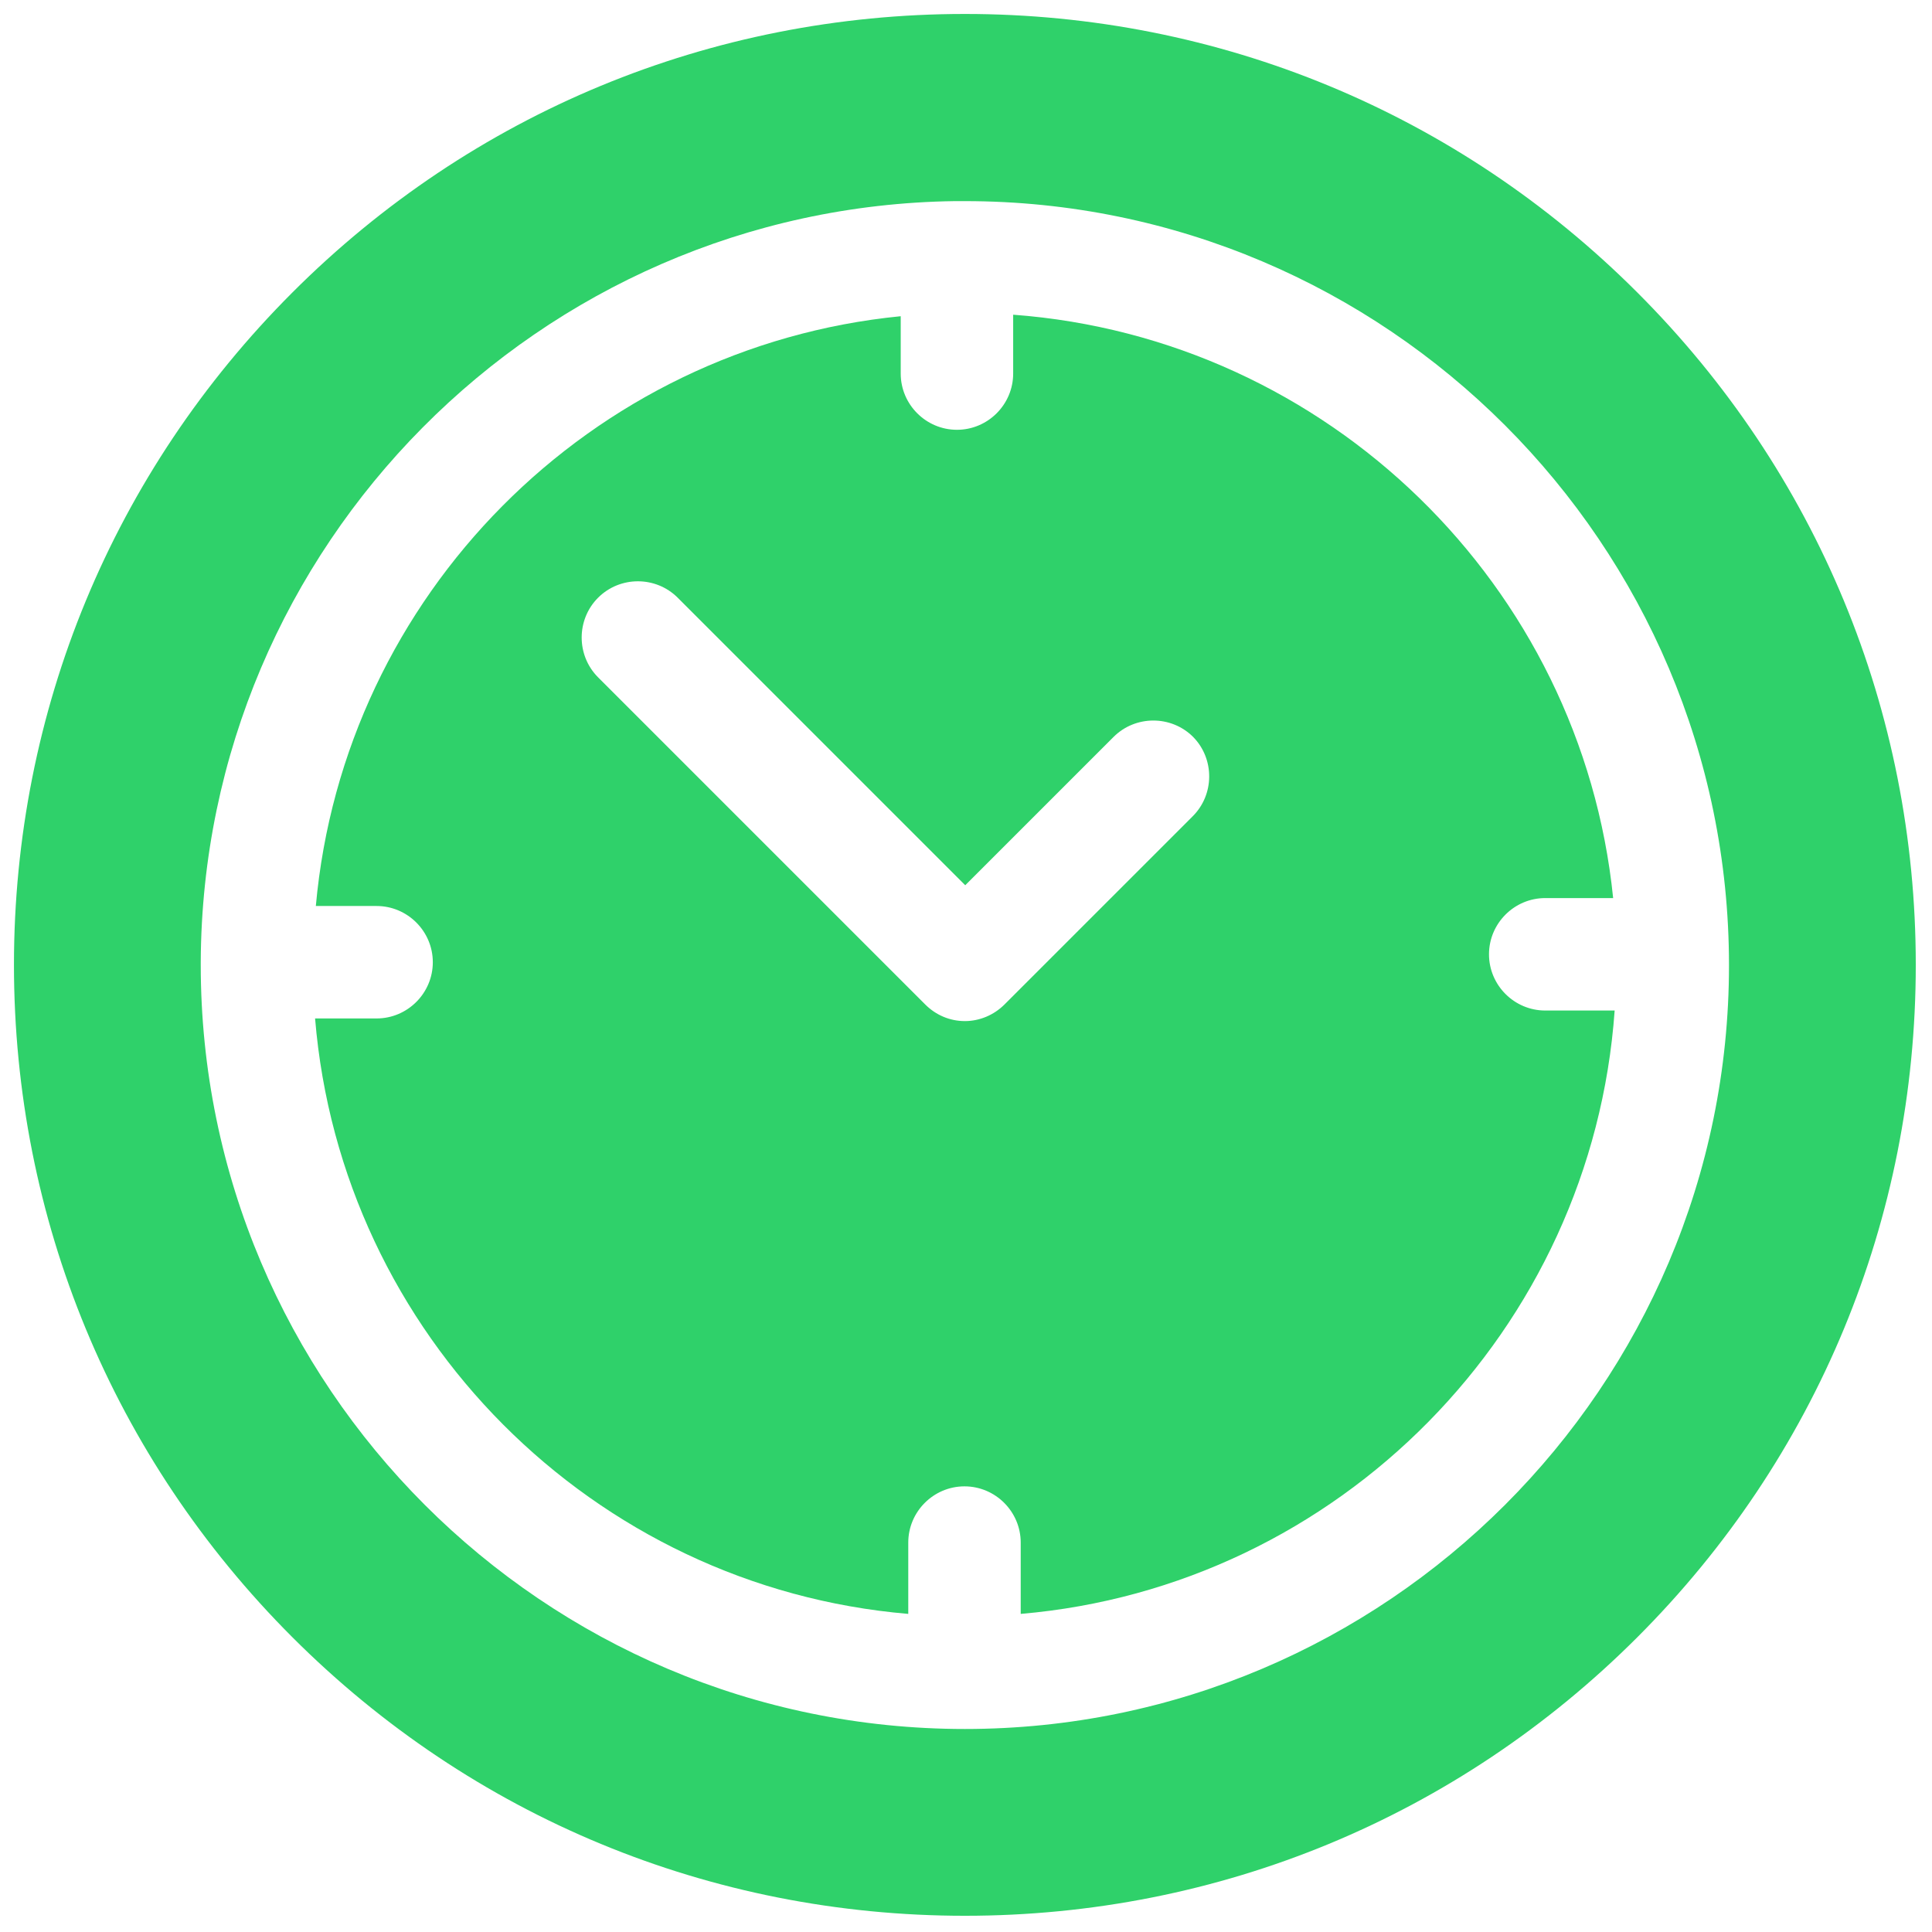
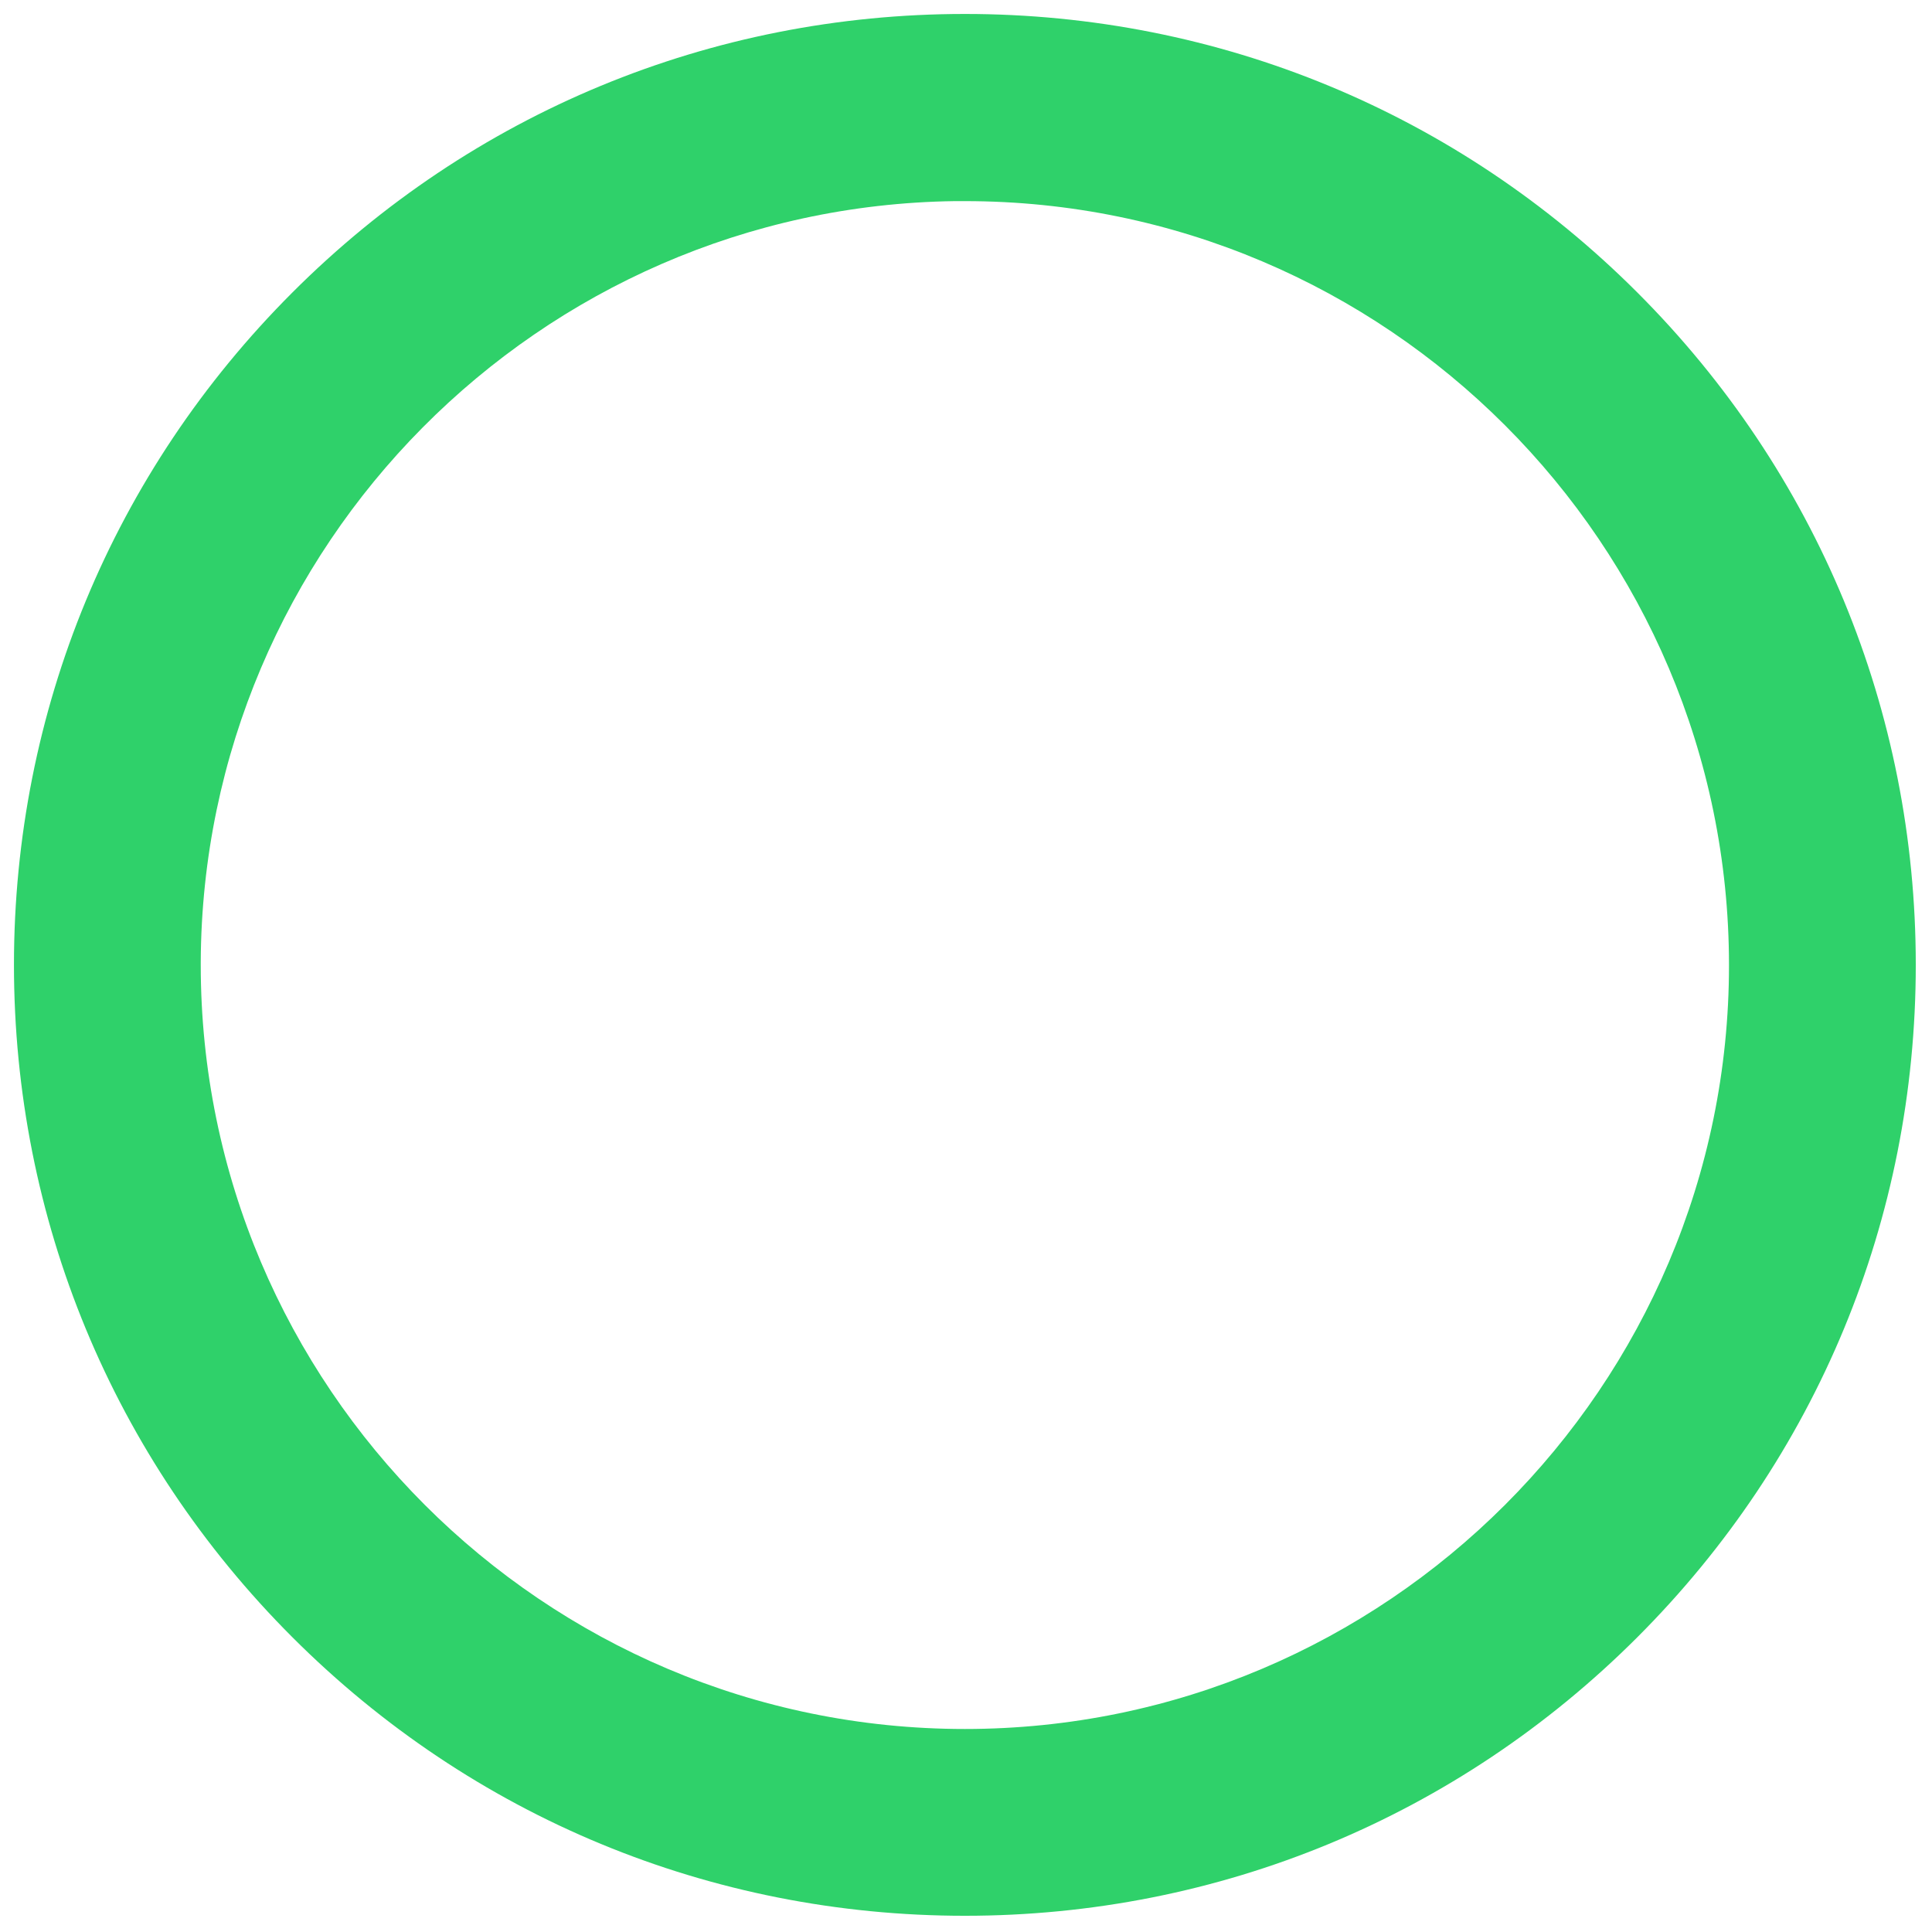
<svg xmlns="http://www.w3.org/2000/svg" version="1.1" id="Capa_1" x="0px" y="0px" viewBox="0 0 512 512" style="enable-background:new 0 0 512 512;" xml:space="preserve">
  <style type="text/css">
	.st0{fill:#2FD16A;}
</style>
  <g>
    <g>
      <path class="st0" d="M433.9,77.5C386.3,29.9,323,3.7,255.7,3.7S125.1,29.9,77.5,77.5S3.7,188.4,3.7,255.7s26.2,130.6,73.8,178.2    s110.9,73.8,178.2,73.8s130.6-26.2,178.2-73.8s73.8-110.9,73.8-178.2S481.5,125.1,433.9,77.5z M255.7,458.2    c-111.7,0-202.5-90.9-202.5-202.5c0-0.2,0-0.4,0-0.5c0,0,0-0.1,0-0.1c0-0.1,0-0.2,0-0.2c0.5-110.3,89.7-200.1,199.8-201.6    c0.2,0,0.5,0,0.7,0c0.1,0,0.3,0,0.4,0c0.5,0,1.1,0,1.6,0c111.7,0,202.5,90.9,202.5,202.5S367.3,458.2,255.7,458.2z" />
    </g>
  </g>
  <g>
    <g>
-       <path class="st0" d="M409.5,267.8c-8.2,0-14.9-6.7-14.9-14.9c0-8.2,6.7-14.9,14.9-14.9h18c-8.4-82.8-75.6-148.4-159-154.6v15.6    c0,8.2-6.7,14.9-14.9,14.9c-8.2,0-14.9-6.7-14.9-14.9V83.8c-82.2,8.1-147.6,73.9-155,156.3h16.1c8.2,0,14.9,6.7,14.9,14.9    c0,8.2-6.7,14.9-14.9,14.9H83.5c6.9,83.7,73.6,150.7,157.2,157.8v-18.9c0-8.2,6.7-14.9,14.9-14.9c8.2,0,14.9,6.7,14.9,14.9v18.9    c84.3-7.2,151.4-75.3,157.4-159.9H409.5z M316,216.4l-49.8,49.8c-2.8,2.8-6.6,4.4-10.5,4.4c-4,0-7.7-1.6-10.5-4.4l-86.7-86.7    c-5.8-5.8-5.8-15.3,0-21.1c5.8-5.8,15.3-5.8,21.1,0l76.2,76.2l39.3-39.3c5.8-5.8,15.3-5.8,21.1,0    C321.9,201.1,321.9,210.6,316,216.4z" />
-     </g>
+       </g>
  </g>
</svg>